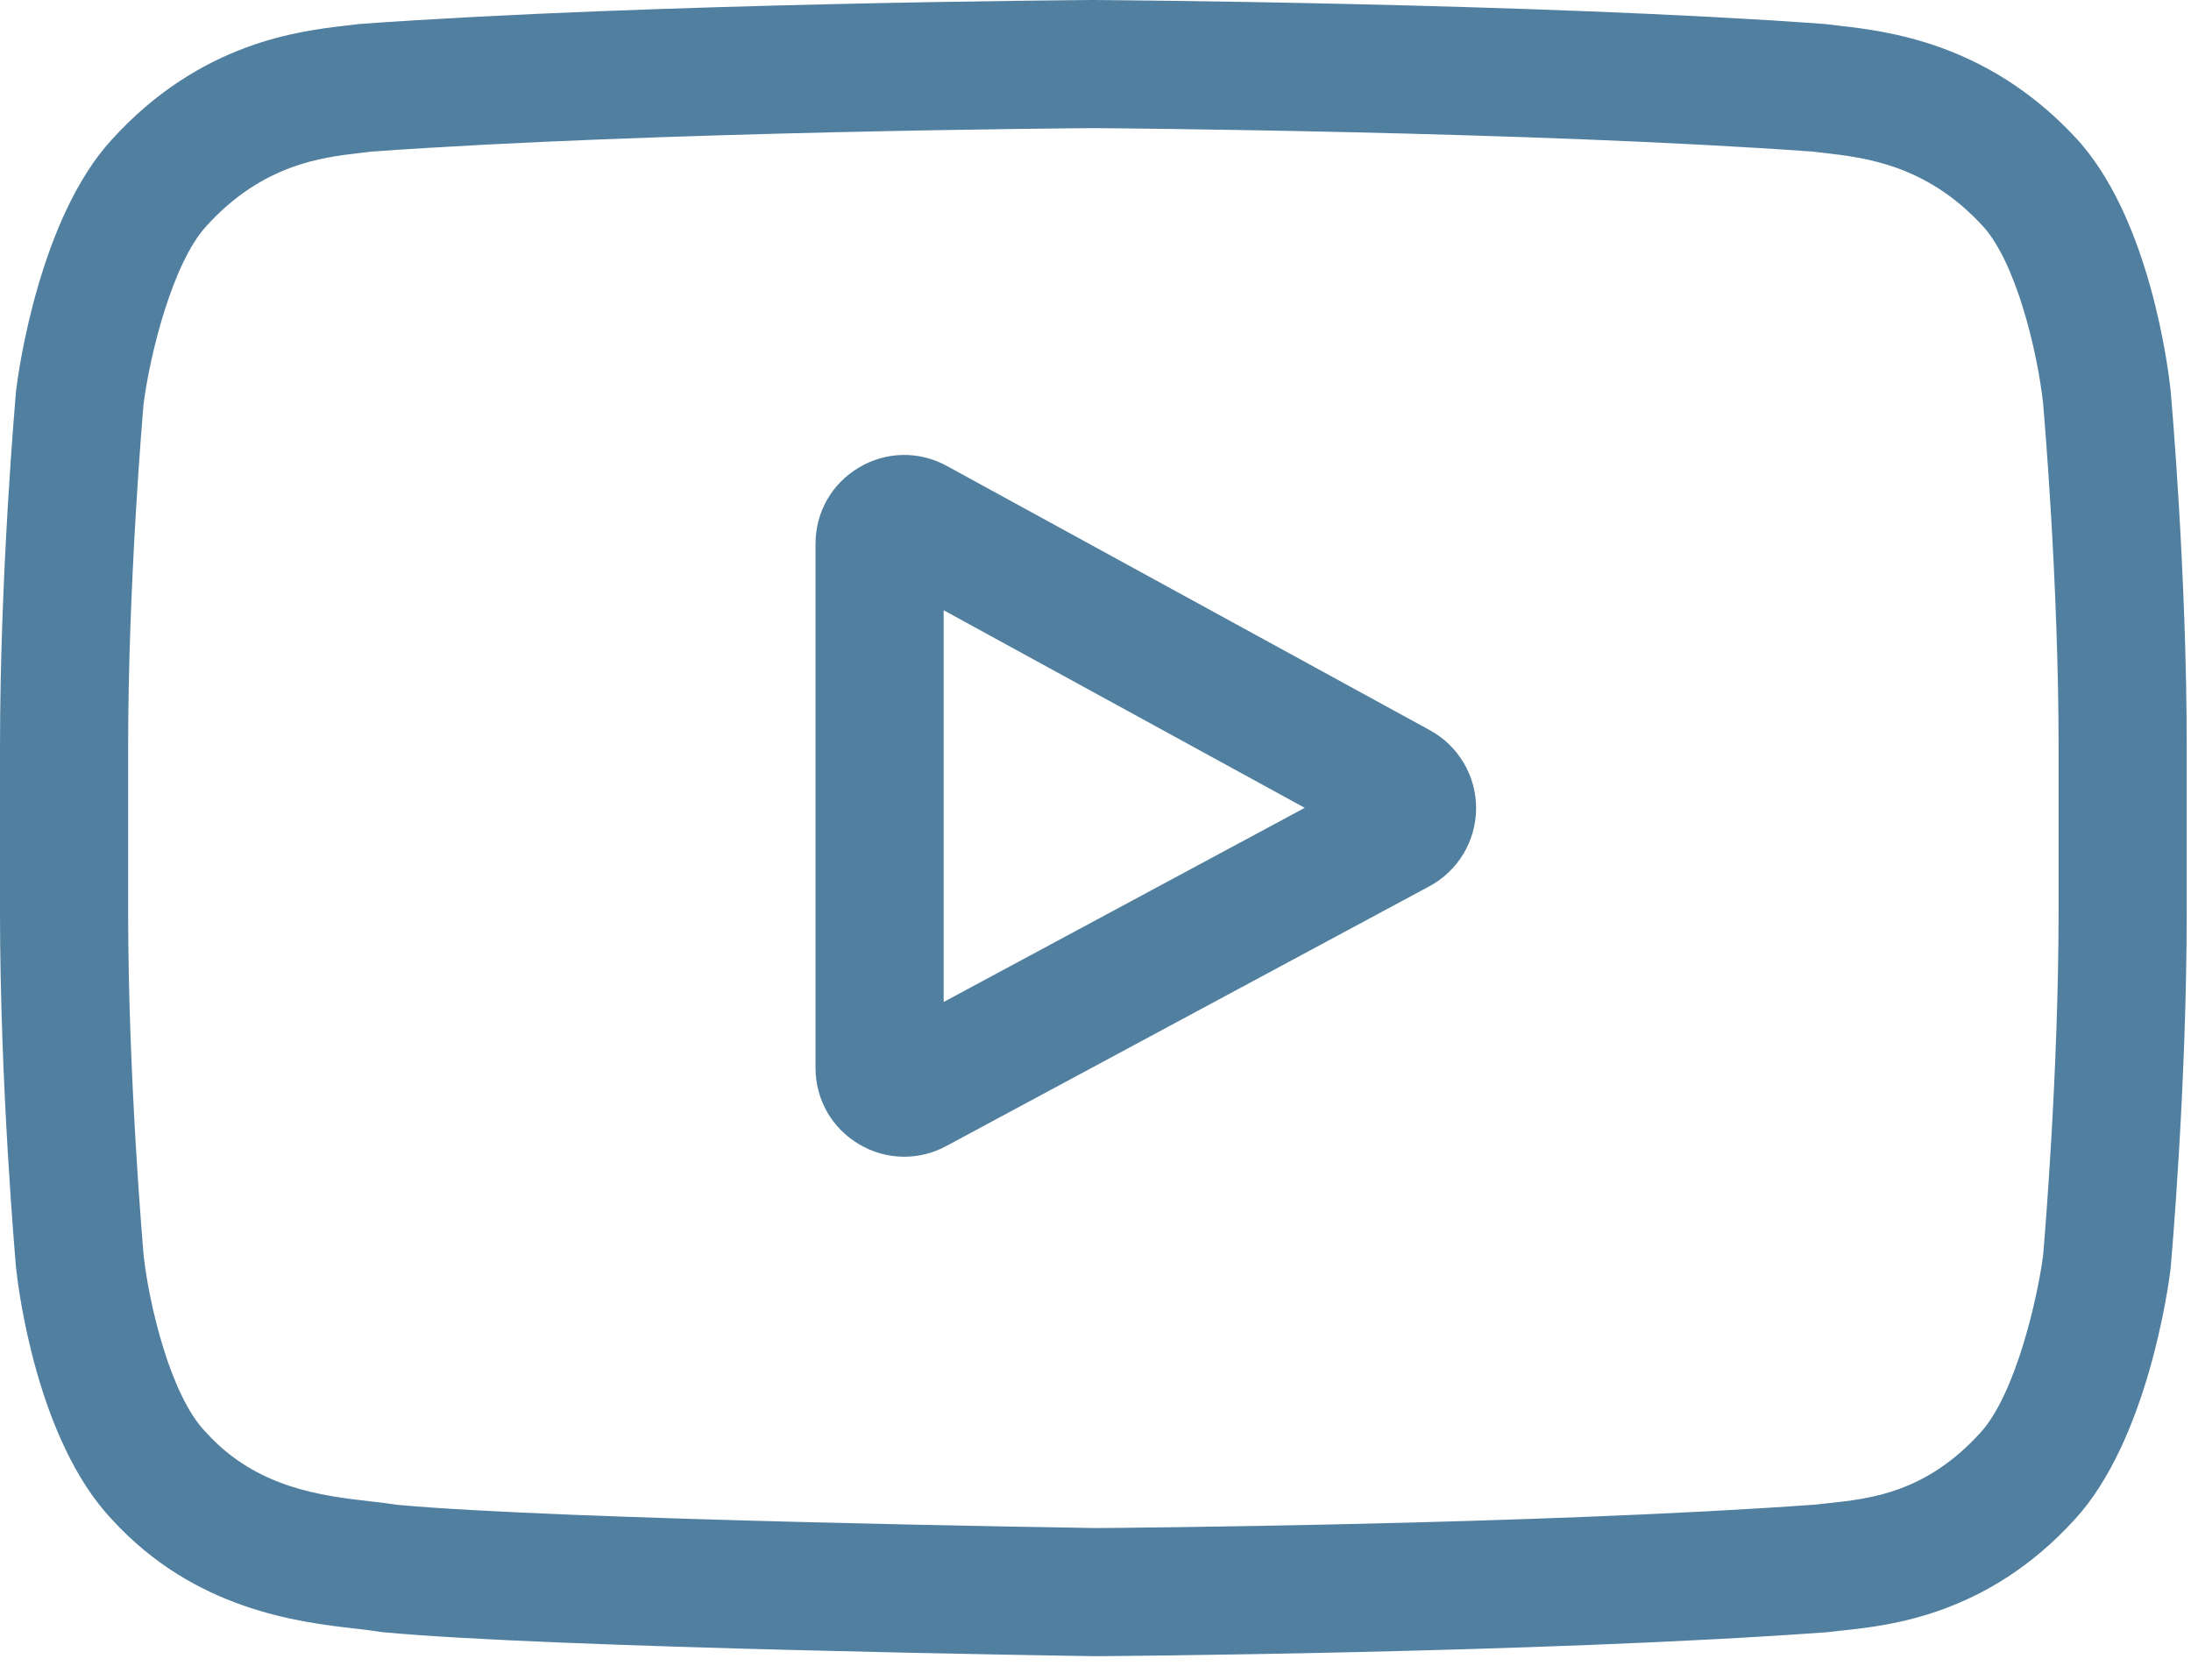
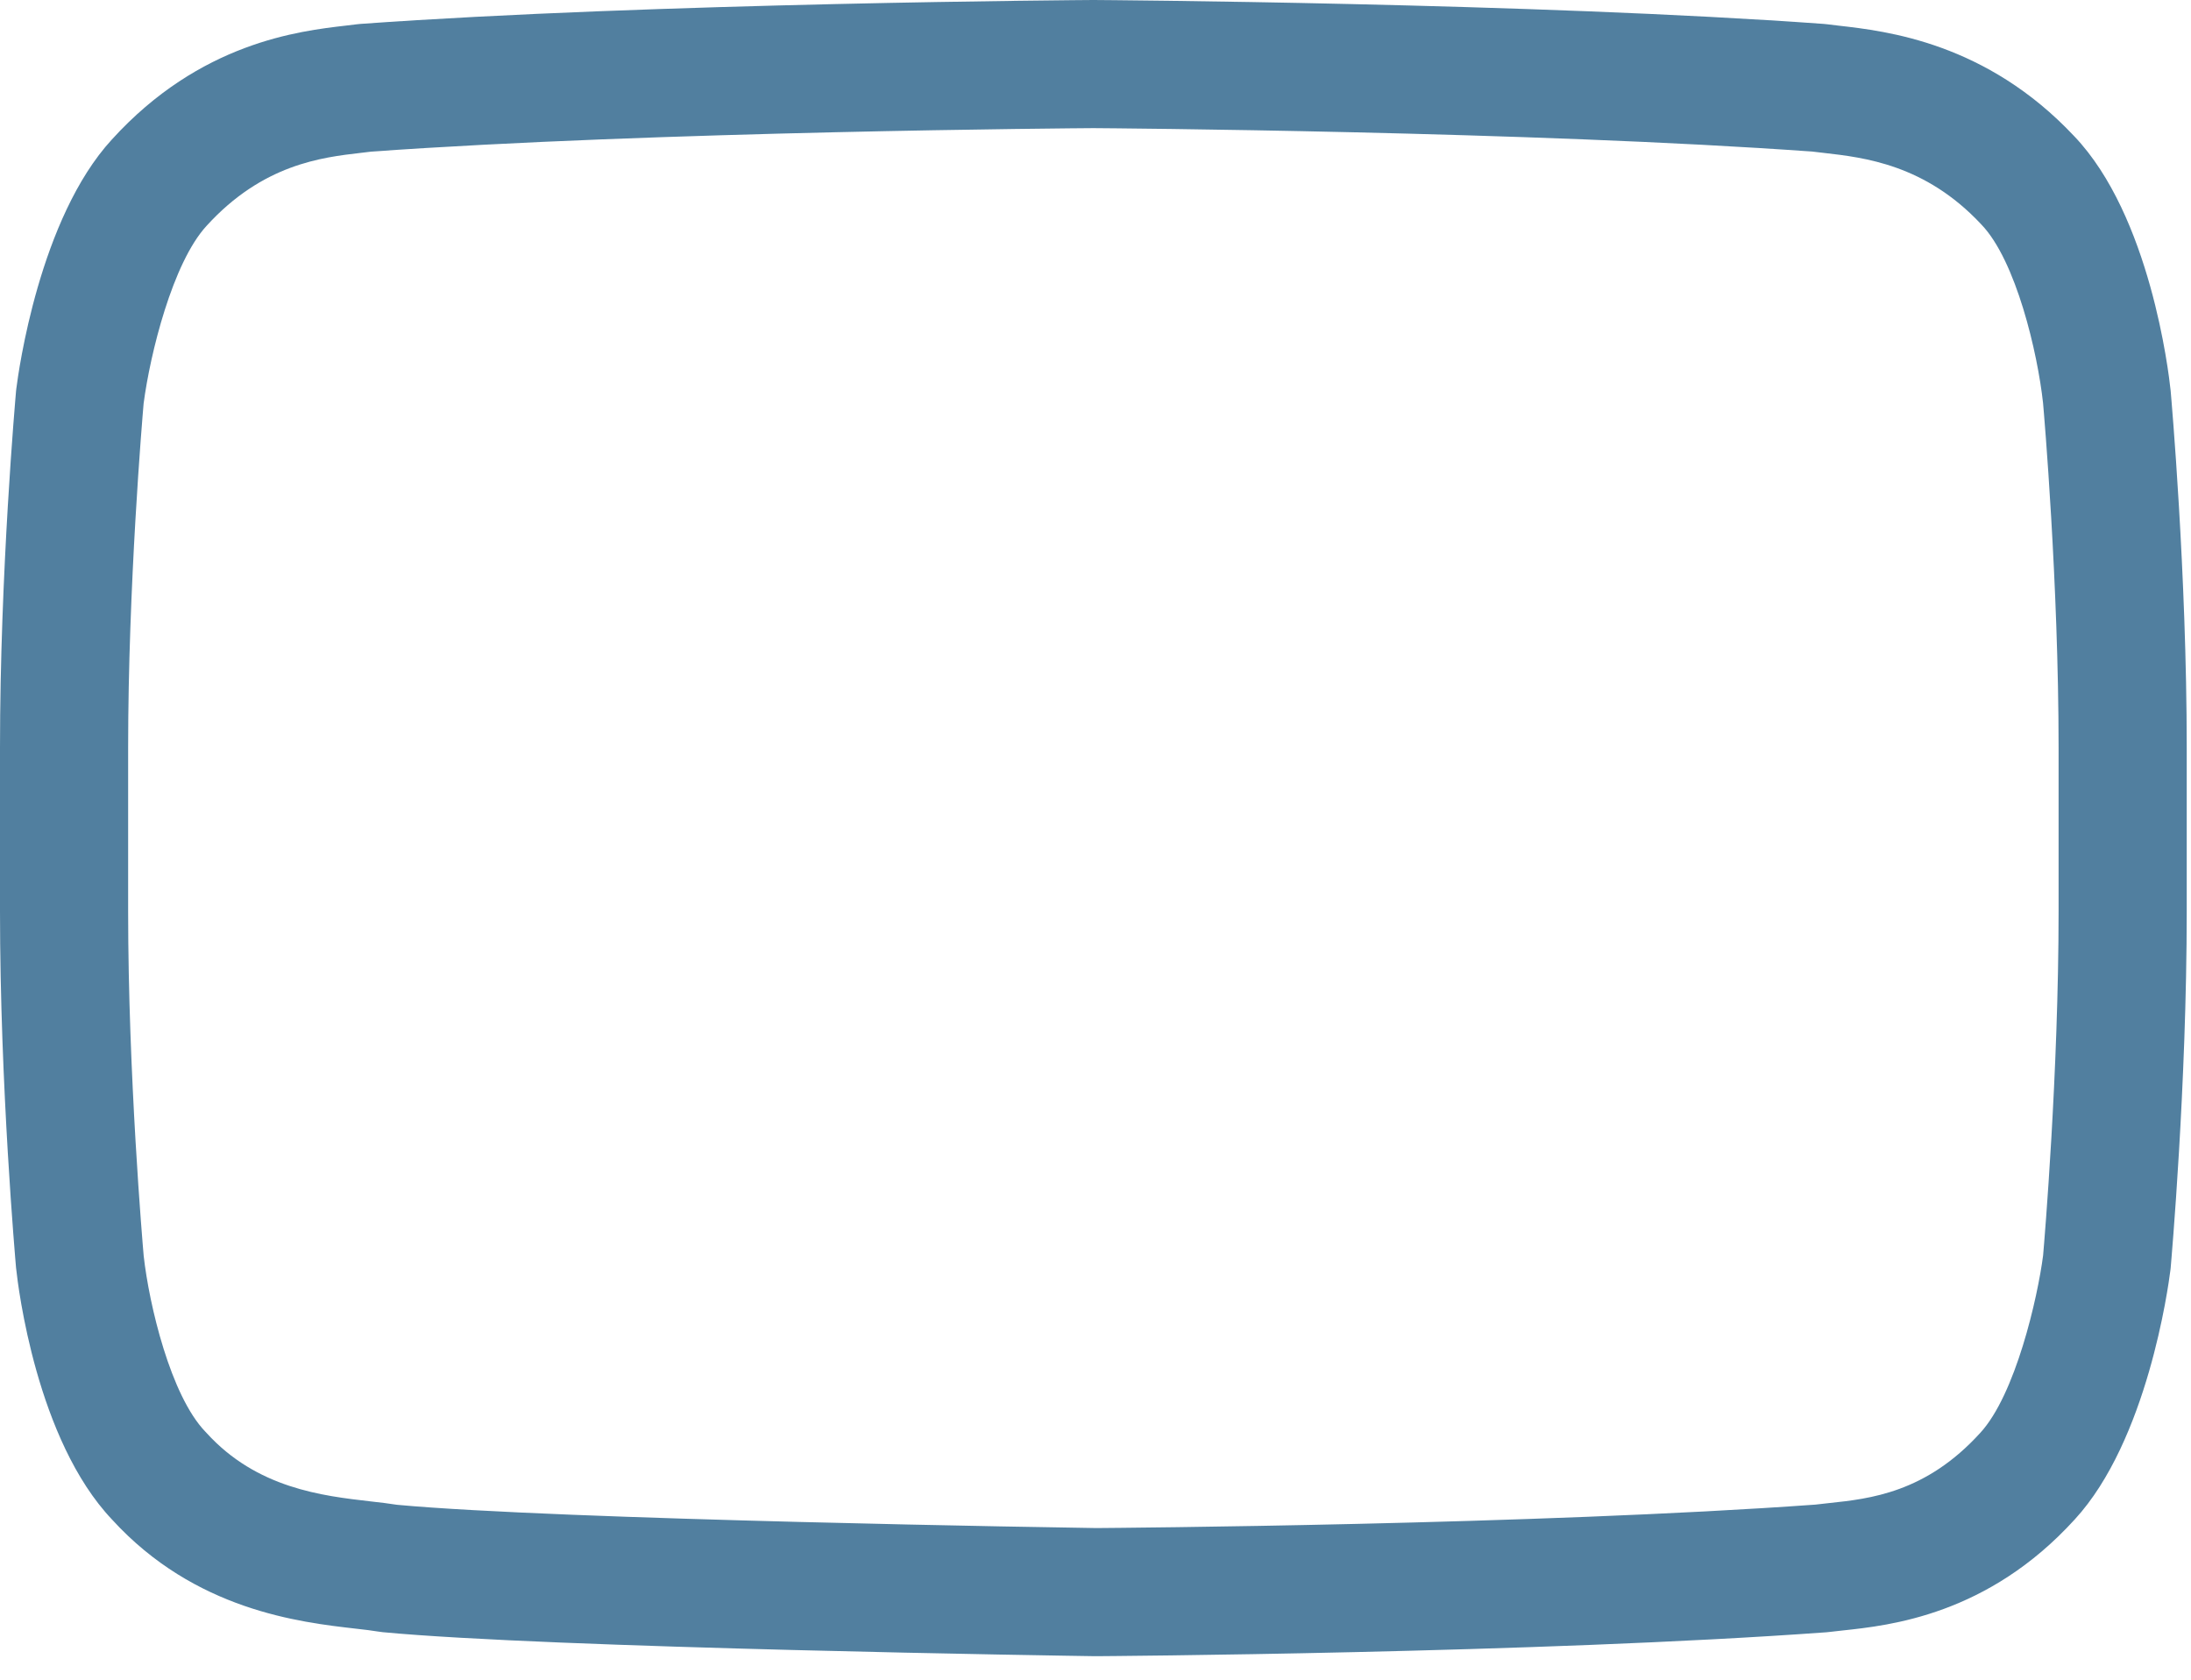
<svg xmlns="http://www.w3.org/2000/svg" width="60px" height="46px" viewBox="0 0 60 46" version="1.1">
  <title>ic_video</title>
  <desc>Created with Sketch.</desc>
  <g id="RESOURCES" stroke="none" stroke-width="1" fill="none" fill-rule="evenodd">
    <g transform="translate(-810, -986)" fill="#517F9F" fill-rule="nonzero" id="ic_video">
      <g transform="translate(810, 986)">
-         <path d="M39.159,19.999 L25.929,12.76 C25.169,12.344 24.269,12.36 23.524,12.802 C22.778,13.244 22.333,14.025 22.333,14.892 L22.333,29.245 C22.333,30.108 22.775,30.888 23.516,31.331 C23.903,31.562 24.332,31.678 24.762,31.678 C25.156,31.678 25.551,31.581 25.914,31.385 L39.144,24.271 C39.929,23.849 40.419,23.032 40.423,22.14 C40.426,21.248 39.942,20.428 39.159,19.999 L39.159,19.999 Z M25.842,27.44 L25.842,16.712 L35.73,22.123 L25.842,27.44 Z" id="Shape" />
        <path d="M59.443,10.705 L59.44,10.678 C59.389,10.196 58.884,5.908 56.8,3.728 C54.391,1.163 51.66,0.851 50.346,0.702 C50.238,0.689 50.138,0.678 50.049,0.666 L49.944,0.655 C42.028,0.079 30.072,0.001 29.952,0 L29.942,0 L29.931,0 C29.811,0.001 17.855,0.079 9.868,0.655 L9.762,0.666 C9.677,0.678 9.583,0.688 9.481,0.7 C8.183,0.85 5.481,1.162 3.065,3.819 C1.08,5.977 0.506,10.172 0.447,10.644 L0.44,10.705 C0.423,10.906 -5.68434189e-14,15.68 -5.68434189e-14,20.474 L-5.68434189e-14,24.955 C-5.68434189e-14,29.748 0.423,34.523 0.44,34.724 L0.444,34.754 C0.494,35.228 0.999,39.437 3.073,41.619 C5.339,44.098 8.203,44.426 9.743,44.602 C9.987,44.63 10.196,44.654 10.339,44.679 L10.478,44.698 C15.049,45.133 29.38,45.347 29.988,45.356 L30.006,45.356 L30.025,45.356 C30.144,45.355 42.1,45.277 50.016,44.701 L50.121,44.69 C50.221,44.677 50.334,44.665 50.457,44.652 C51.748,44.515 54.435,44.231 56.818,41.609 C58.803,39.451 59.377,35.256 59.436,34.785 L59.443,34.724 C59.46,34.523 59.883,29.748 59.883,24.955 L59.883,20.474 C59.883,15.68 59.46,10.906 59.443,10.705 L59.443,10.705 Z M56.374,24.955 C56.374,29.391 55.986,33.961 55.95,34.38 C55.801,35.535 55.196,38.19 54.228,39.241 C52.737,40.882 51.205,41.044 50.087,41.163 C49.952,41.177 49.826,41.191 49.713,41.205 C42.056,41.758 30.551,41.843 30.021,41.847 C29.427,41.838 15.305,41.622 10.874,41.21 C10.646,41.173 10.401,41.145 10.143,41.116 C8.831,40.965 7.035,40.76 5.655,39.241 L5.622,39.206 C4.672,38.216 4.084,35.734 3.935,34.394 C3.907,34.077 3.509,29.454 3.509,24.955 L3.509,20.474 C3.509,16.042 3.896,11.478 3.933,11.05 C4.111,9.689 4.728,7.195 5.655,6.187 C7.192,4.497 8.812,4.31 9.884,4.186 C9.986,4.174 10.082,4.163 10.17,4.152 C17.939,3.595 29.526,3.512 29.942,3.509 C30.357,3.512 41.94,3.595 49.64,4.152 C49.735,4.163 49.838,4.175 49.949,4.188 C51.051,4.314 52.717,4.504 54.247,6.135 L54.261,6.15 C55.211,7.14 55.799,9.666 55.948,11.033 C55.975,11.332 56.374,15.965 56.374,20.474 L56.374,24.955 Z" id="Shape" />
      </g>
    </g>
  </g>
</svg>